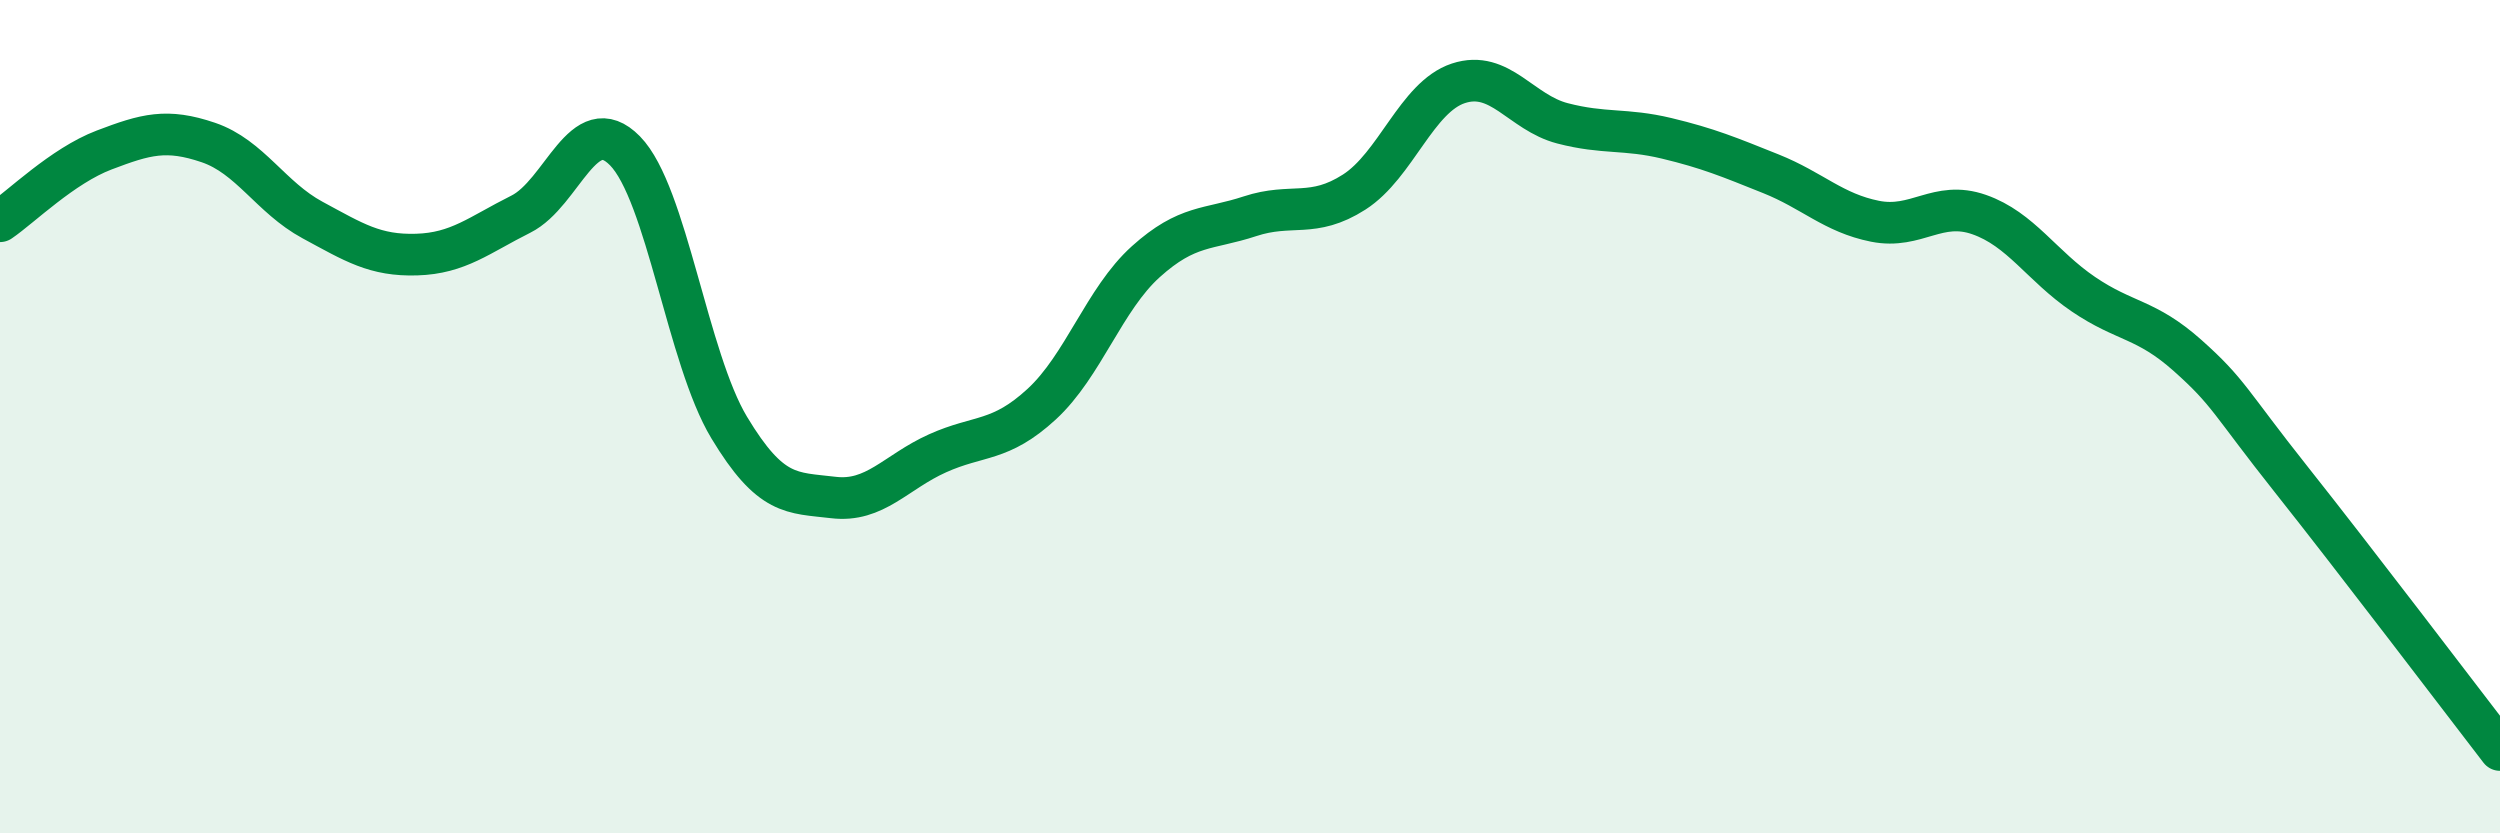
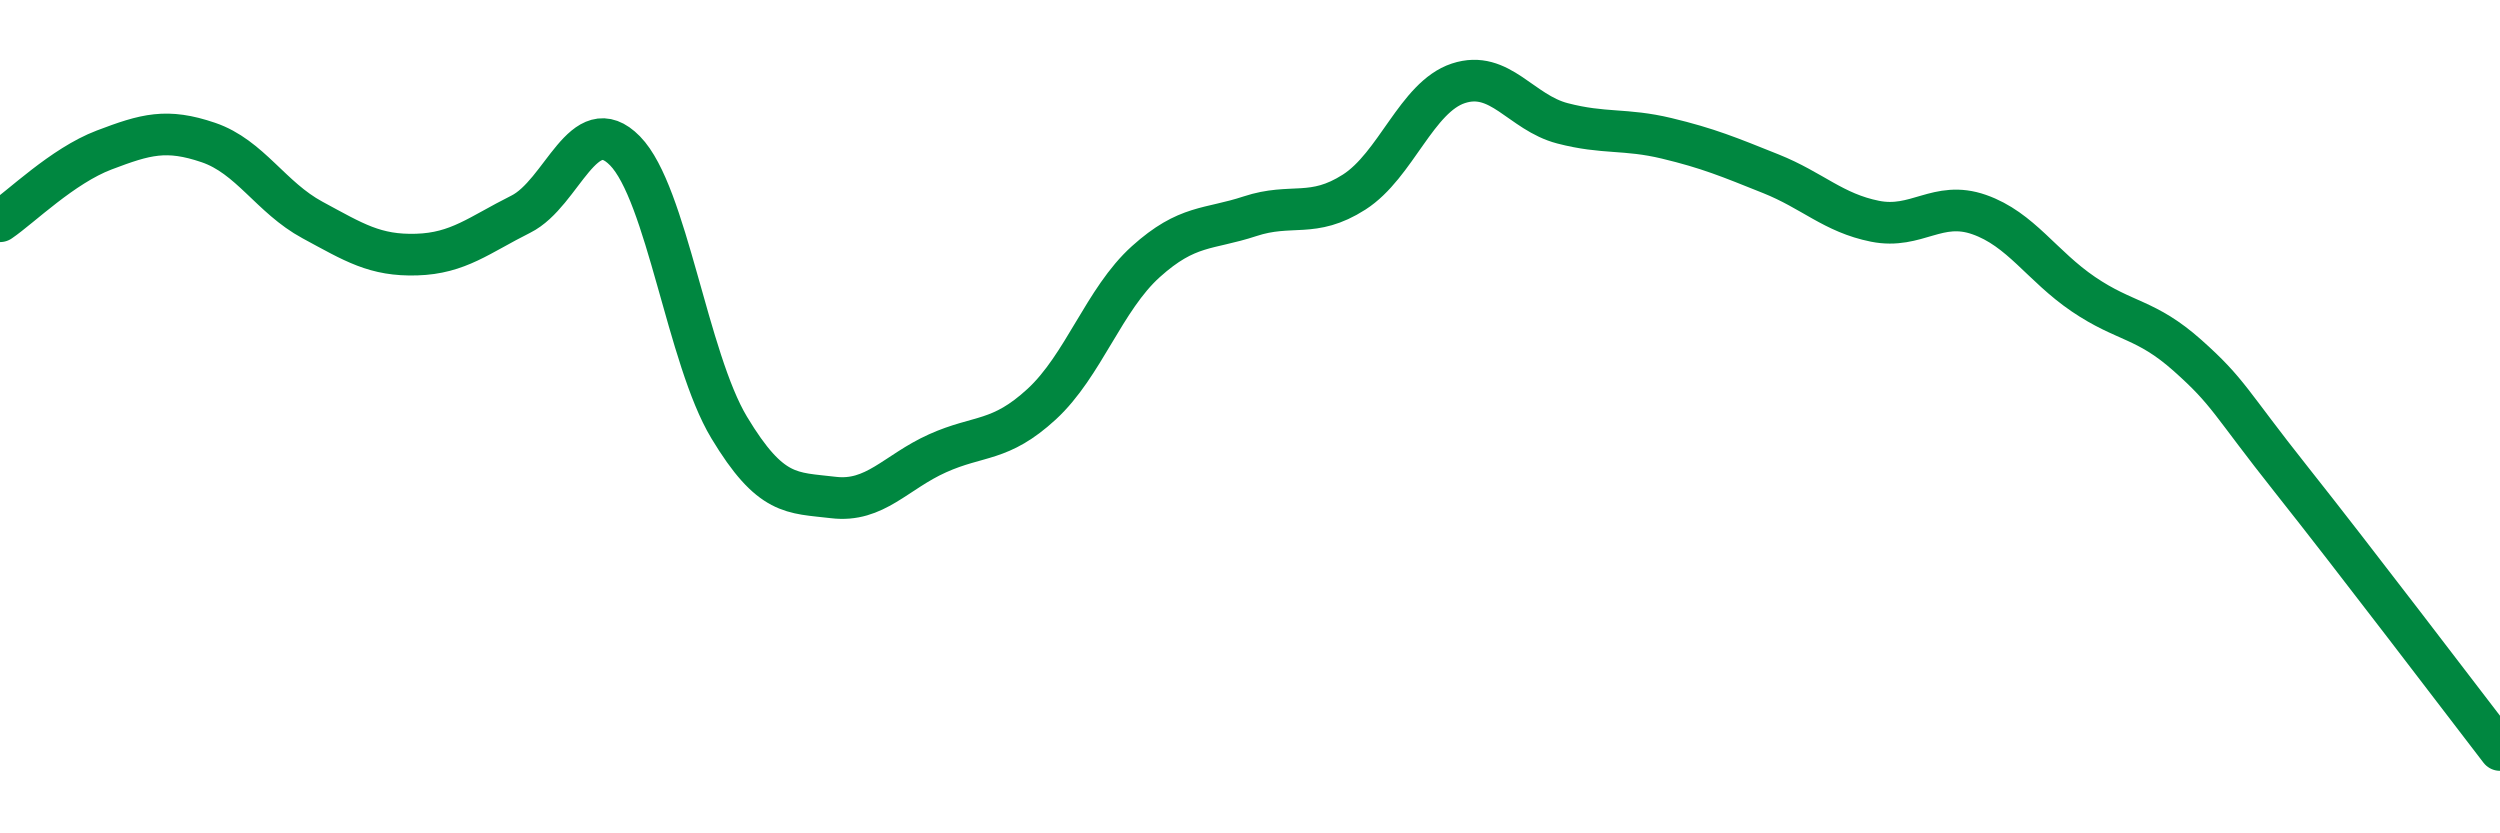
<svg xmlns="http://www.w3.org/2000/svg" width="60" height="20" viewBox="0 0 60 20">
-   <path d="M 0,5.31 C 0.5,4.97 1.5,3.98 2.5,3.6 C 3.5,3.22 4,3.08 5,3.42 C 6,3.76 6.5,4.74 7.5,5.28 C 8.5,5.82 9,6.14 10,6.11 C 11,6.08 11.5,5.64 12.5,5.14 C 13.5,4.64 14,2.6 15,3.62 C 16,4.64 16.5,8.6 17.5,10.26 C 18.5,11.92 19,11.82 20,11.94 C 21,12.06 21.5,11.33 22.5,10.88 C 23.5,10.43 24,10.62 25,9.7 C 26,8.78 26.5,7.18 27.5,6.28 C 28.5,5.38 29,5.52 30,5.19 C 31,4.86 31.5,5.25 32.5,4.61 C 33.5,3.97 34,2.33 35,2 C 36,1.67 36.5,2.7 37.5,2.96 C 38.5,3.22 39,3.08 40,3.32 C 41,3.56 41.5,3.77 42.5,4.17 C 43.5,4.57 44,5.11 45,5.31 C 46,5.51 46.5,4.8 47.5,5.15 C 48.5,5.5 49,6.38 50,7.06 C 51,7.74 51.5,7.64 52.5,8.53 C 53.5,9.42 53.5,9.63 55,11.52 C 56.5,13.41 59,16.7 60,18L60 20L0 20Z" fill="#008740" opacity="0.1" stroke-linecap="round" stroke-linejoin="round" />
  <path d="M 0,5.31 C 0.5,4.97 1.5,3.98 2.5,3.6 C 3.5,3.22 4,3.08 5,3.42 C 6,3.76 6.5,4.74 7.5,5.28 C 8.5,5.82 9,6.14 10,6.11 C 11,6.08 11.5,5.64 12.5,5.14 C 13.5,4.64 14,2.6 15,3.62 C 16,4.64 16.5,8.6 17.5,10.26 C 18.5,11.92 19,11.82 20,11.94 C 21,12.06 21.5,11.33 22.5,10.88 C 23.5,10.43 24,10.62 25,9.7 C 26,8.78 26.5,7.18 27.5,6.28 C 28.5,5.38 29,5.52 30,5.19 C 31,4.86 31.5,5.25 32.5,4.61 C 33.5,3.97 34,2.33 35,2 C 36,1.67 36.5,2.7 37.5,2.96 C 38.5,3.22 39,3.08 40,3.32 C 41,3.56 41.5,3.77 42.5,4.17 C 43.5,4.57 44,5.11 45,5.31 C 46,5.51 46.5,4.8 47.5,5.15 C 48.5,5.5 49,6.38 50,7.06 C 51,7.74 51.5,7.64 52.5,8.53 C 53.5,9.42 53.5,9.63 55,11.52 C 56.5,13.41 59,16.7 60,18" stroke="#008740" stroke-width="1" fill="none" stroke-linecap="round" stroke-linejoin="round" />
</svg>